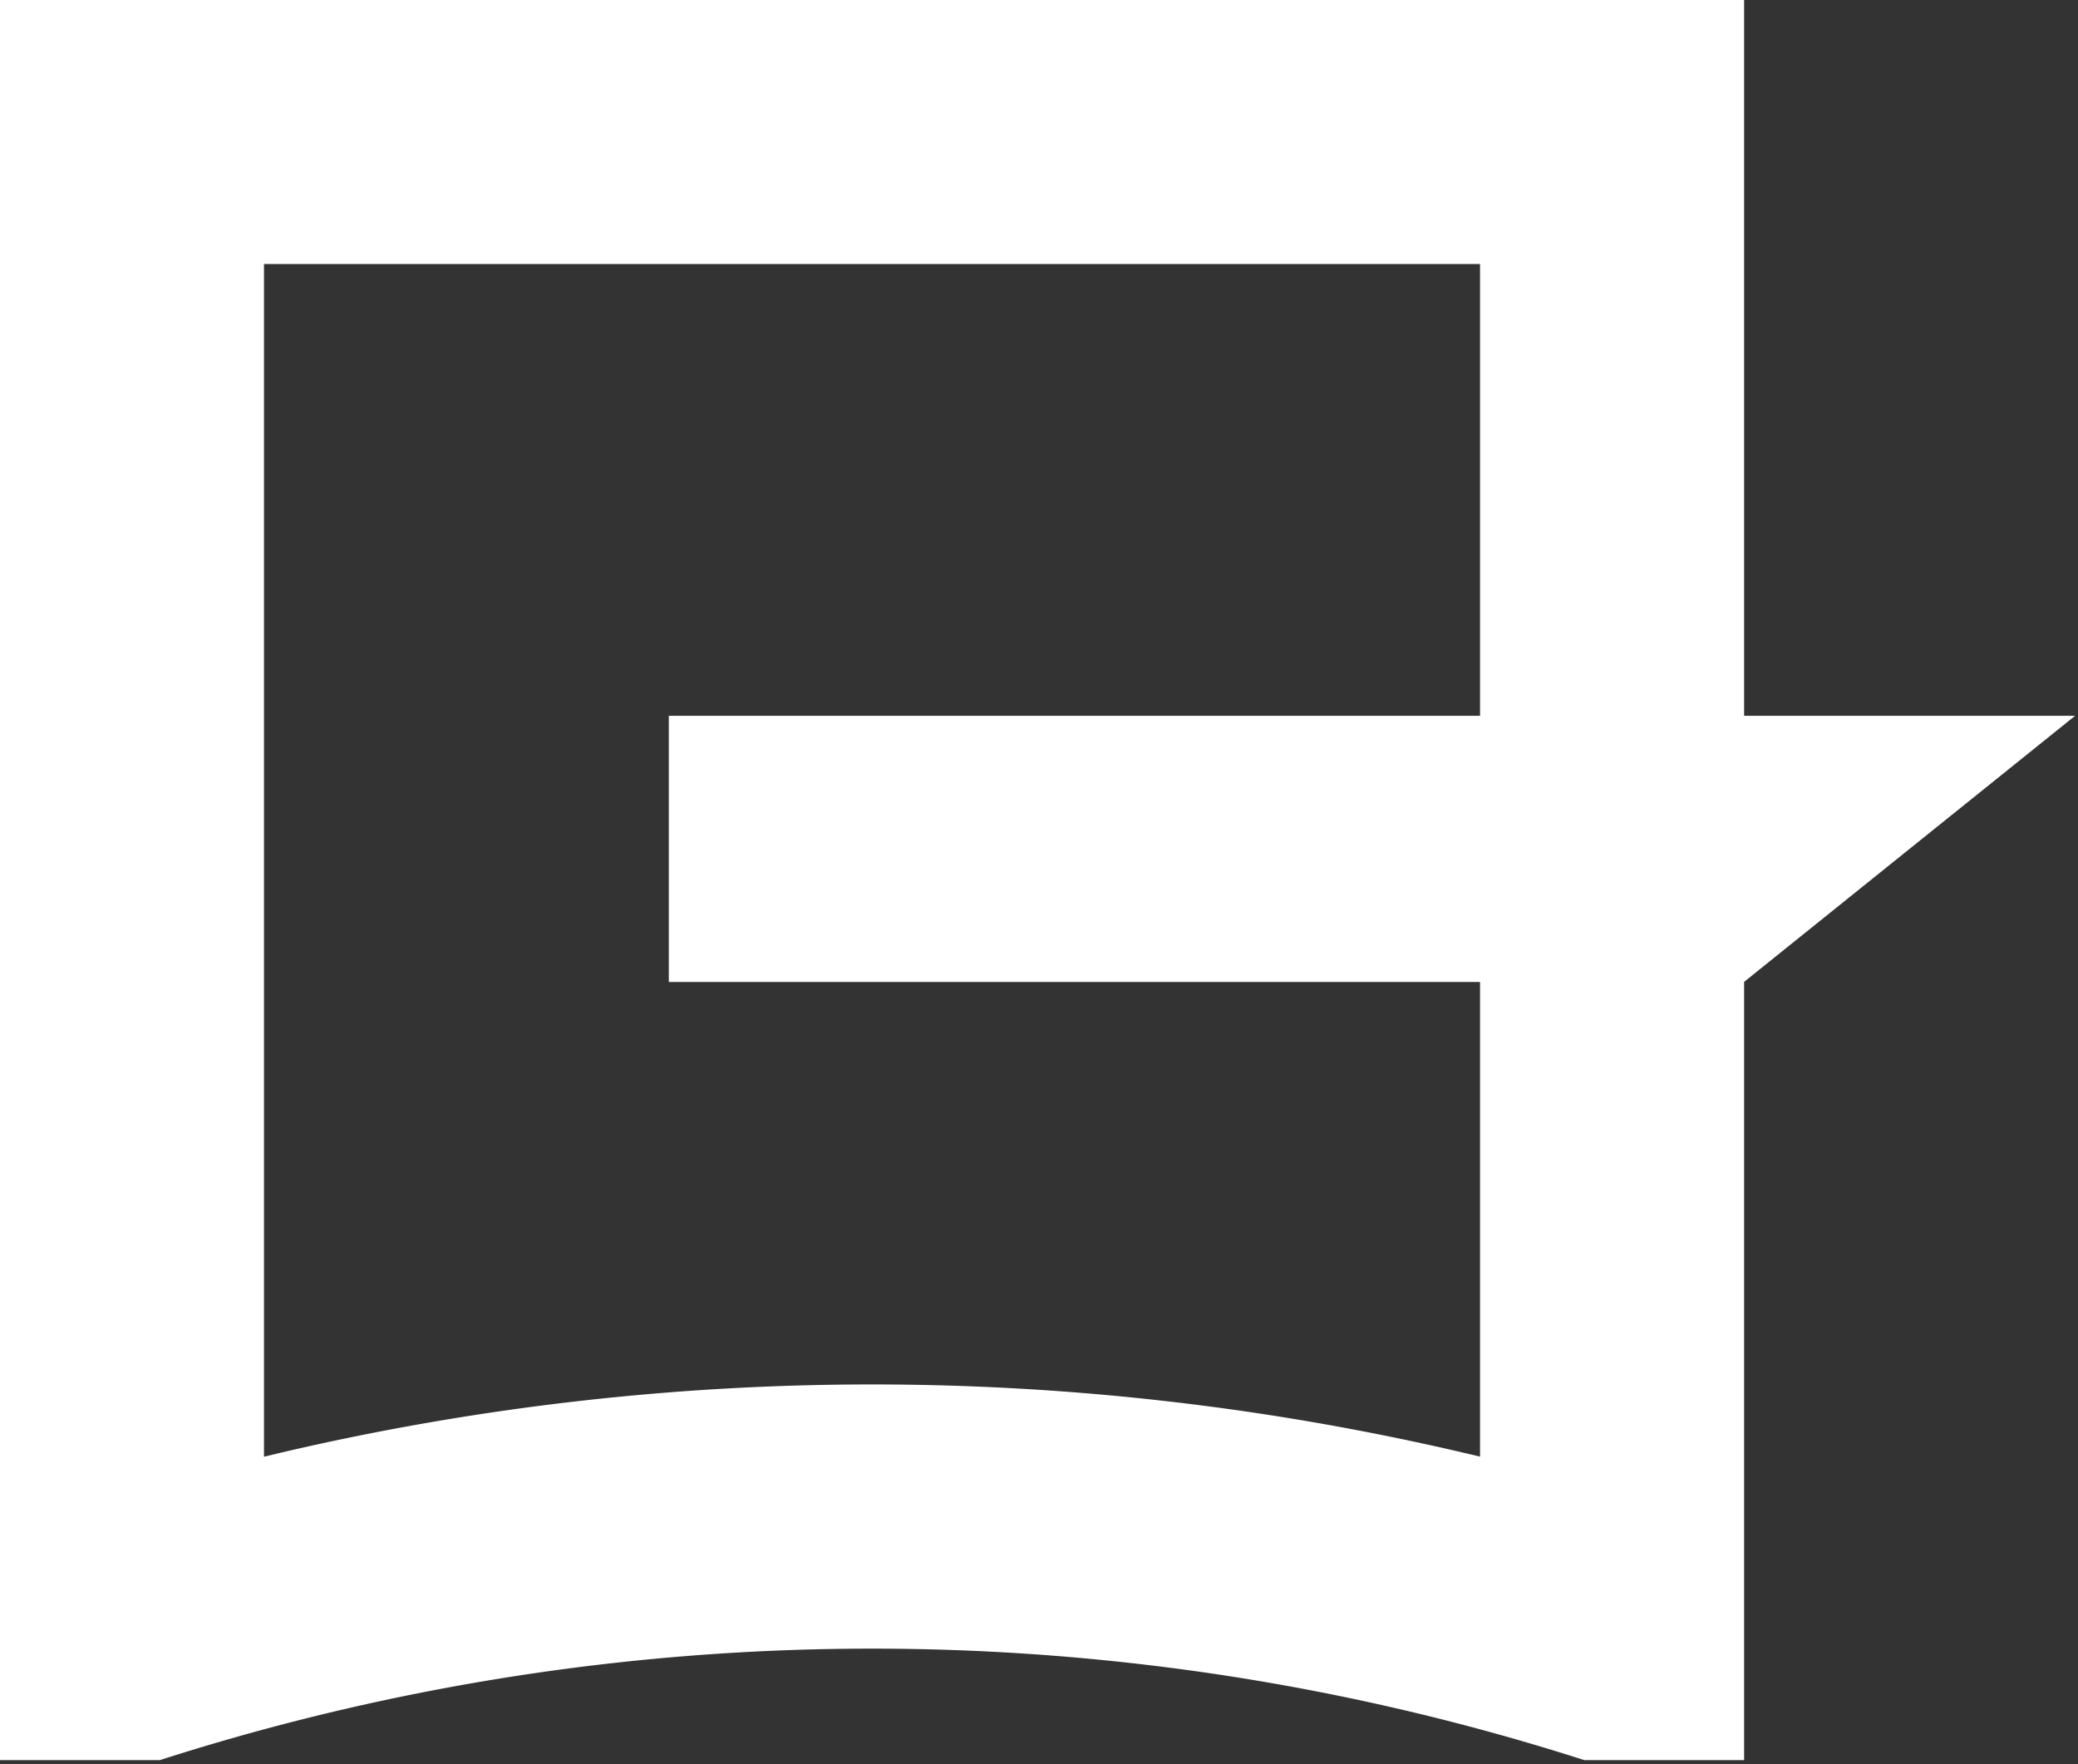
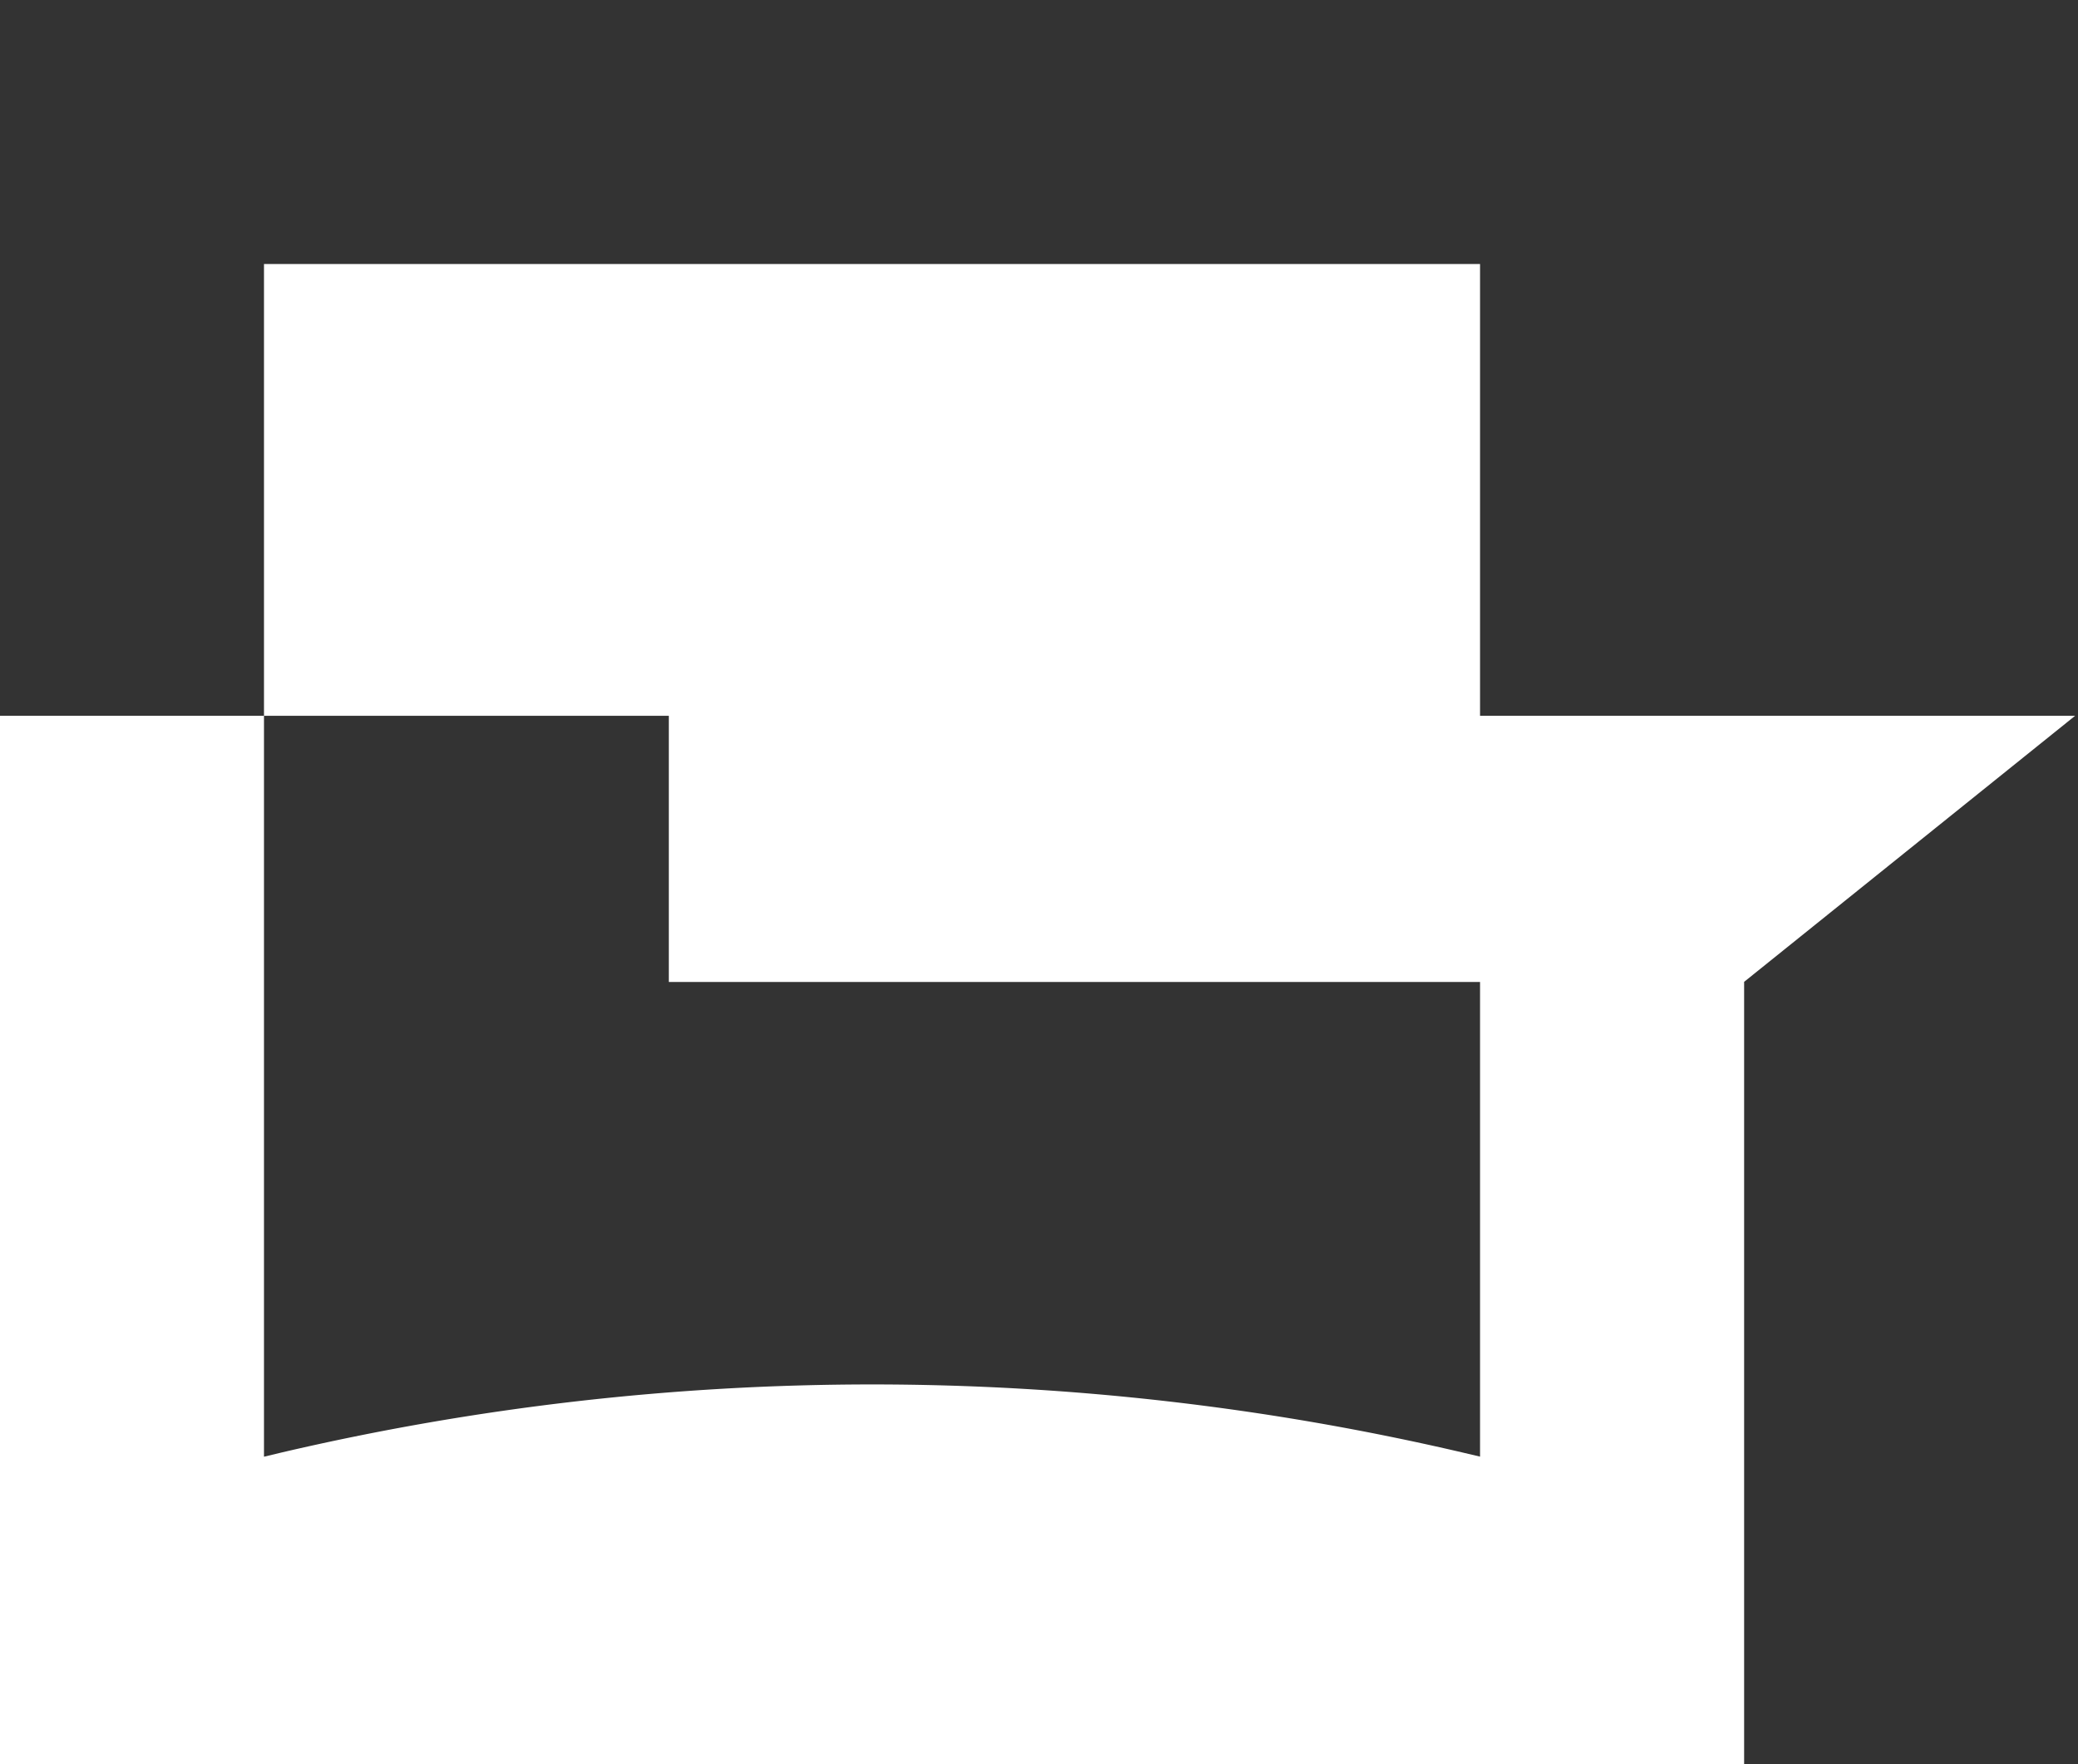
<svg xmlns="http://www.w3.org/2000/svg" data-name="レイヤー 1" viewBox="0 0 490 416">
  <rect x="0" y="0" width="490" height="416" fill="#333333" stroke="none" />
-   <path d="M489.32 168.77h-78.05V0H0v415h37.68q13.44-4.31 27.11-7.94a549.7 549.7 0 01281.69 0q13.66 3.62 27.11 7.94h37.68V231.5zM344.84 342.46a612.07 612.07 0 00-278.41 0l-4.18 1V62.25H349v106.52H157.71v62.76H349v111.91z" fill="#fff" />
+   <path d="M489.32 168.77h-78.05H0v415h37.68q13.44-4.31 27.11-7.94a549.7 549.7 0 01281.69 0q13.66 3.62 27.11 7.94h37.68V231.5zM344.84 342.46a612.07 612.07 0 00-278.41 0l-4.18 1V62.25H349v106.52H157.71v62.76H349v111.91z" fill="#fff" />
</svg>